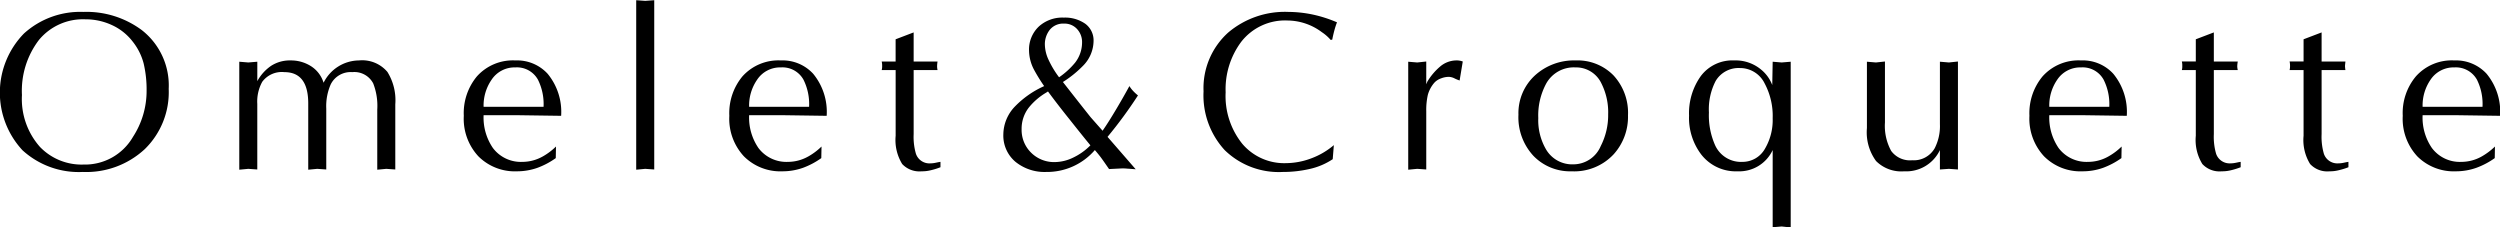
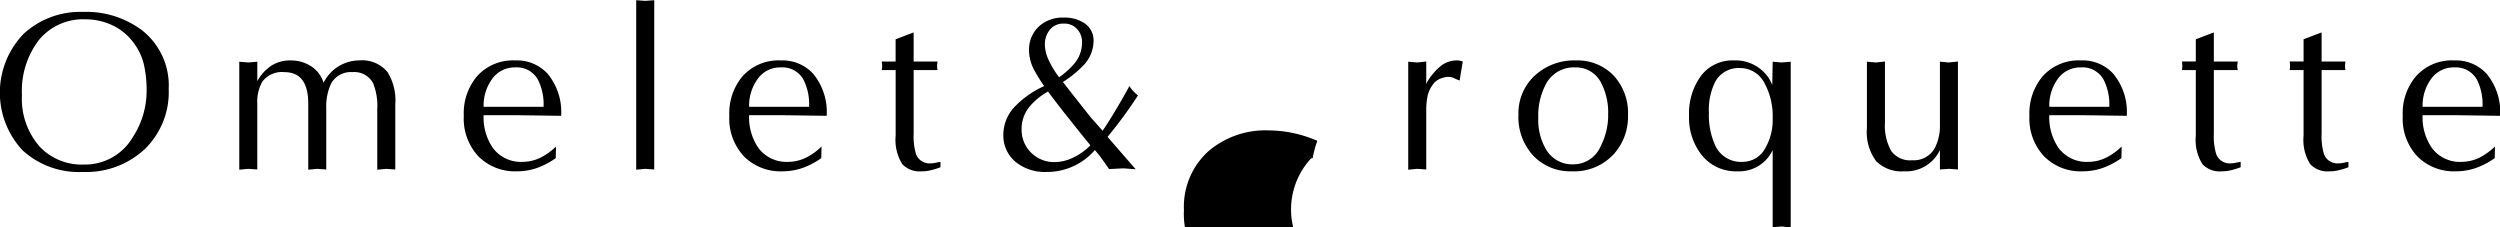
<svg xmlns="http://www.w3.org/2000/svg" width="232.909" height="21.19" viewBox="0 0 232.909 21.19">
  <defs>
    <style>
      .cls-1 {
        fill-rule: evenodd;
      }
    </style>
  </defs>
-   <path id="Omelet_Croquette" data-name="Omelet&amp;Croquette" class="cls-1" d="M855.909,3645.11a5.162,5.162,0,0,1-4.6,2.56,5.383,5.383,0,0,1-4.053-1.64,6.722,6.722,0,0,1-1.68-4.84,7.8,7.8,0,0,1,1.585-5.13,5.324,5.324,0,0,1,4.337-1.92,5.8,5.8,0,0,1,2.446.53,5.114,5.114,0,0,1,1.922,1.51,5.517,5.517,0,0,1,1.05,2.08,10.613,10.613,0,0,1,.273,2.53,7.844,7.844,0,0,1-1.281,4.32h0Zm1.113,1.12a7.408,7.408,0,0,0,2.226-5.61,6.537,6.537,0,0,0-2.5-5.47,8.64,8.64,0,0,0-5.46-1.7,7.793,7.793,0,0,0-5.523,2.01,7.884,7.884,0,0,0-.137,10.88,7.772,7.772,0,0,0,5.618,2.02A8.008,8.008,0,0,0,857.022,3646.23Zm9.639,1.84,0.84,0.06v-6.11a3.805,3.805,0,0,1,.462-2.06,2.27,2.27,0,0,1,2.058-.9c1.484,0,2.226.97,2.226,2.92v6.17l0.84-.08,0.84,0.06v-5.67a5.048,5.048,0,0,1,.42-2.27,2.072,2.072,0,0,1,2-1.13,1.98,1.98,0,0,1,1.953,1.05,5.735,5.735,0,0,1,.378,2.44v5.6l0.84-.08,0.84,0.06v-6.07a4.989,4.989,0,0,0-.735-3.02,3.069,3.069,0,0,0-2.646-1.07,3.72,3.72,0,0,0-3.3,2.08,2.792,2.792,0,0,0-1.166-1.54,3.47,3.47,0,0,0-1.9-.54,3.2,3.2,0,0,0-1.817.5,4.08,4.08,0,0,0-1.291,1.43v-1.81l-0.84.07-0.84-.07v10.06Zm27.426-1.15a3.849,3.849,0,0,1-1.869.5,3.259,3.259,0,0,1-2.772-1.3,5.021,5.021,0,0,1-.861-3.05h2.961l4.263,0.06a5.581,5.581,0,0,0-1.26-3.92,3.863,3.863,0,0,0-3-1.24,4.5,4.5,0,0,0-3.591,1.49,5.356,5.356,0,0,0-1.218,3.67,5.136,5.136,0,0,0,1.365,3.78,4.8,4.8,0,0,0,3.591,1.39,5.7,5.7,0,0,0,1.89-.32,7.216,7.216,0,0,0,1.722-.91l0.021-1.08a5.908,5.908,0,0,1-1.239.93h0Zm-4.767-7.14a2.57,2.57,0,0,1,2.226-1.16,2.236,2.236,0,0,1,2.1,1.14,5.083,5.083,0,0,1,.525,2.53h-5.586a4.223,4.223,0,0,1,.735-2.51h0Zm14.322,8.29,0.84,0.06v-15.77l-0.84.06-0.84-.06v15.79Zm15.183-1.15a3.849,3.849,0,0,1-1.869.5,3.259,3.259,0,0,1-2.772-1.3,5.021,5.021,0,0,1-.861-3.05h2.961l4.263,0.06a5.581,5.581,0,0,0-1.26-3.92,3.863,3.863,0,0,0-3-1.24,4.5,4.5,0,0,0-3.591,1.49,5.356,5.356,0,0,0-1.218,3.67,5.136,5.136,0,0,0,1.365,3.78,4.8,4.8,0,0,0,3.591,1.39,5.7,5.7,0,0,0,1.89-.32,7.216,7.216,0,0,0,1.722-.91l0.021-1.08a5.908,5.908,0,0,1-1.239.93h0Zm-4.767-7.14a2.57,2.57,0,0,1,2.226-1.16,2.236,2.236,0,0,1,2.1,1.14,5.083,5.083,0,0,1,.525,2.53h-5.586a4.223,4.223,0,0,1,.735-2.51h0Zm12.915-1.71h-1.3a1.517,1.517,0,0,1,.042.4,1.37,1.37,0,0,1-.042.4h1.3v6.12a4.272,4.272,0,0,0,.609,2.63,2.195,2.195,0,0,0,1.806.68,3.384,3.384,0,0,0,.861-0.1,6.477,6.477,0,0,0,.9-0.28v-0.5c-0.1.01-.242,0.04-0.431,0.08a2.5,2.5,0,0,1-.514.06,1.327,1.327,0,0,1-1.344-.9,5.669,5.669,0,0,1-.21-1.83v-5.96h2.226a1.8,1.8,0,0,1-.042-0.36,3.265,3.265,0,0,1,.042-0.44h-2.226v-2.71l-1.68.64v2.07Zm14.185-.29a3.516,3.516,0,0,1-.283-1.26,2.167,2.167,0,0,1,.462-1.41,1.6,1.6,0,0,1,1.323-.57,1.565,1.565,0,0,1,1.218.51,1.778,1.778,0,0,1,.462,1.26,3.061,3.061,0,0,1-.651,1.87,7.208,7.208,0,0,1-1.491,1.36A8.909,8.909,0,0,1,941.158,3637.78Zm8.39,3.45a4.167,4.167,0,0,1-.473-0.44,2.927,2.927,0,0,1-.325-0.43c-0.336.62-.739,1.33-1.208,2.12s-0.9,1.48-1.291,2.04l-1.113-1.26c-0.869-1.09-1.73-2.19-2.583-3.28a10.245,10.245,0,0,0,1.932-1.57,3.325,3.325,0,0,0,.924-2.23,1.923,1.923,0,0,0-.777-1.63,3.289,3.289,0,0,0-2-.57,3.242,3.242,0,0,0-2.342.85,2.958,2.958,0,0,0-.892,2.25,3.939,3.939,0,0,0,.462,1.75,16.156,16.156,0,0,0,.945,1.53l-0.126.06a8.746,8.746,0,0,0-2.583,1.83,3.8,3.8,0,0,0-1.092,2.6,3.193,3.193,0,0,0,1.123,2.56,4.3,4.3,0,0,0,2.867.95,5.885,5.885,0,0,0,4.536-2.04q0.441,0.51.693,0.87,0.1,0.135.63,0.9l1.2-.06a4.016,4.016,0,0,1,.483.02c0.168,0.01.433,0.03,0.8,0.06l-2.625-3.02a40.544,40.544,0,0,0,2.835-3.86h0Zm-6.447,2.14c0.784,0.99,1.456,1.83,2.016,2.51a5.67,5.67,0,0,1-1.6,1.14,3.993,3.993,0,0,1-1.722.42,3.022,3.022,0,0,1-2.195-.87,2.968,2.968,0,0,1-.892-2.2,3.211,3.211,0,0,1,.672-2.01,5.942,5.942,0,0,1,1.617-1.39l0.168-.11C941.673,3641.55,942.316,3642.39,943.1,3643.37Zm22.574,3.73a6.813,6.813,0,0,1-2.331.44,5.123,5.123,0,0,1-4.074-1.8,7.09,7.09,0,0,1-1.554-4.8,7.386,7.386,0,0,1,1.449-4.7,5.17,5.17,0,0,1,4.326-1.99,5.411,5.411,0,0,1,3.192,1.09,4,4,0,0,1,.819.72l0.147-.03c0.042-.23.105-0.51,0.189-0.83a7.236,7.236,0,0,1,.252-0.78,12.084,12.084,0,0,0-2.236-.72,11.313,11.313,0,0,0-2.279-.25,8.168,8.168,0,0,0-5.628,1.93,6.958,6.958,0,0,0-2.289,5.47,7.535,7.535,0,0,0,1.974,5.48,7.22,7.22,0,0,0,5.418,2.03,10.929,10.929,0,0,0,2.5-.28,6.311,6.311,0,0,0,2.142-.91l0.105-1.31A6.982,6.982,0,0,1,965.675,3647.1Zm9.891,0.97,0.84,0.06v-5.44a6.409,6.409,0,0,1,.147-1.51,2.91,2.91,0,0,1,.63-1.16,1.561,1.561,0,0,1,.609-0.38,1.968,1.968,0,0,1,.735-0.14,1.3,1.3,0,0,1,.546.16,4.416,4.416,0,0,0,.441.18l0.294-1.77a1.627,1.627,0,0,0-.651-0.1,2.353,2.353,0,0,0-1.47.58,5.648,5.648,0,0,0-1.176,1.39l-0.105.25v-2.12l-0.84.09-0.84-.07v10.06Zm10.826-1.21a4.742,4.742,0,0,0,3.559,1.44,5.023,5.023,0,0,0,3.927-1.6,5.2,5.2,0,0,0,1.323-3.61,5.136,5.136,0,0,0-1.354-3.73,4.682,4.682,0,0,0-3.518-1.39,5.391,5.391,0,0,0-3.811,1.41,4.764,4.764,0,0,0-1.523,3.65A5.269,5.269,0,0,0,986.392,3646.86Zm6.331-6.75a5.957,5.957,0,0,1,.63,2.88,6.308,6.308,0,0,1-.693,2.96,2.764,2.764,0,0,1-2.541,1.7,2.819,2.819,0,0,1-2.541-1.37,5.386,5.386,0,0,1-.735-2.94,6.251,6.251,0,0,1,.735-3.21,2.937,2.937,0,0,1,2.73-1.51,2.6,2.6,0,0,1,2.415,1.49h0Zm15.247,6.07a2.394,2.394,0,0,1-2.1,1.24,2.648,2.648,0,0,1-2.54-1.52,6.835,6.835,0,0,1-.59-3.08,5.734,5.734,0,0,1,.63-2.94,2.479,2.479,0,0,1,2.27-1.2,2.542,2.542,0,0,1,2.29,1.43,6.431,6.431,0,0,1,.75,3.25,5.269,5.269,0,0,1-.71,2.82h0Zm0.67-5.92a3.432,3.432,0,0,0-1.03-1.43,3.706,3.706,0,0,0-2.52-.86,3.669,3.669,0,0,0-3.1,1.45,5.928,5.928,0,0,0-1.1,3.69,5.629,5.629,0,0,0,1.14,3.63,4.073,4.073,0,0,0,3.38,1.56,3.436,3.436,0,0,0,3.27-1.98v7.19l0.84-.07,0.84,0.09v-15.44l-0.84.07-0.84-.07Zm16.46-2.1-0.84-.07v5.8a4.529,4.529,0,0,1-.48,2.25,2.238,2.238,0,0,1-2.1,1.13,2.172,2.172,0,0,1-1.96-.87,4.846,4.846,0,0,1-.58-2.65v-5.68l-0.84.09-0.84-.07v6.18a4.524,4.524,0,0,0,.85,3.07,3.327,3.327,0,0,0,2.62.96,3.473,3.473,0,0,0,3.33-1.98v1.81l0.84-.06,0.84,0.06v-10.06Zm14.85,8.76a3.827,3.827,0,0,1-1.87.5,3.258,3.258,0,0,1-2.77-1.3,5.054,5.054,0,0,1-.86-3.05h2.96l4.26,0.06a5.581,5.581,0,0,0-1.26-3.92,3.842,3.842,0,0,0-3-1.24,4.493,4.493,0,0,0-3.59,1.49,5.366,5.366,0,0,0-1.22,3.67,5.143,5.143,0,0,0,1.37,3.78,4.783,4.783,0,0,0,3.59,1.39,5.683,5.683,0,0,0,1.89-.32,7.3,7.3,0,0,0,1.72-.91l0.02-1.08a5.811,5.811,0,0,1-1.24.93h0Zm-4.77-7.14a2.579,2.579,0,0,1,2.23-1.16,2.228,2.228,0,0,1,2.1,1.14,5.068,5.068,0,0,1,.53,2.53h-5.59a4.227,4.227,0,0,1,.73-2.51h0Zm12.92-1.71h-1.3a1.448,1.448,0,0,1,.04.4,1.317,1.317,0,0,1-.04.4h1.3v6.12a4.25,4.25,0,0,0,.61,2.63,2.176,2.176,0,0,0,1.8.68,3.461,3.461,0,0,0,.87-0.1,6.842,6.842,0,0,0,.9-0.28v-0.5c-0.1.01-.24,0.04-0.43,0.08a2.517,2.517,0,0,1-.52.06,1.331,1.331,0,0,1-1.34-.9,5.669,5.669,0,0,1-.21-1.83v-5.96h2.23a1.808,1.808,0,0,1-.05-0.36,3.427,3.427,0,0,1,.05-0.44h-2.23v-2.71l-1.68.64v2.07Zm10.04,0h-1.3a1.978,1.978,0,0,1,.04.4,1.751,1.751,0,0,1-.04.4h1.3v6.12a4.25,4.25,0,0,0,.61,2.63,2.176,2.176,0,0,0,1.8.68,3.328,3.328,0,0,0,.86-0.1,6.5,6.5,0,0,0,.91-0.28v-0.5c-0.1.01-.24,0.04-0.43,0.08a2.517,2.517,0,0,1-.52.06,1.323,1.323,0,0,1-1.34-.9,5.669,5.669,0,0,1-.21-1.83v-5.96h2.22a2.81,2.81,0,0,1-.04-0.36c0-.1.02-0.24,0.04-0.44h-2.22v-2.71l-1.68.64v2.07Zm16.59,8.85a3.855,3.855,0,0,1-1.87.5,3.245,3.245,0,0,1-2.77-1.3,4.987,4.987,0,0,1-.86-3.05h2.96l4.26,0.06a5.581,5.581,0,0,0-1.26-3.92,3.871,3.871,0,0,0-3-1.24,4.48,4.48,0,0,0-3.59,1.49,5.318,5.318,0,0,0-1.22,3.67,5.137,5.137,0,0,0,1.36,3.78,4.8,4.8,0,0,0,3.59,1.39,5.683,5.683,0,0,0,1.89-.32,7.173,7.173,0,0,0,1.73-.91l0.02-1.08a6.07,6.07,0,0,1-1.24.93h0Zm-4.77-7.14a2.579,2.579,0,0,1,2.23-1.16,2.248,2.248,0,0,1,2.1,1.14,5.077,5.077,0,0,1,.52,2.53h-5.58a4.227,4.227,0,0,1,.73-2.51h0Z" transform="translate(-843.531 -3632.34)" />
+   <path id="Omelet_Croquette" data-name="Omelet&amp;Croquette" class="cls-1" d="M855.909,3645.11a5.162,5.162,0,0,1-4.6,2.56,5.383,5.383,0,0,1-4.053-1.64,6.722,6.722,0,0,1-1.68-4.84,7.8,7.8,0,0,1,1.585-5.13,5.324,5.324,0,0,1,4.337-1.92,5.8,5.8,0,0,1,2.446.53,5.114,5.114,0,0,1,1.922,1.51,5.517,5.517,0,0,1,1.05,2.08,10.613,10.613,0,0,1,.273,2.53,7.844,7.844,0,0,1-1.281,4.32h0Zm1.113,1.12a7.408,7.408,0,0,0,2.226-5.61,6.537,6.537,0,0,0-2.5-5.47,8.64,8.64,0,0,0-5.46-1.7,7.793,7.793,0,0,0-5.523,2.01,7.884,7.884,0,0,0-.137,10.88,7.772,7.772,0,0,0,5.618,2.02A8.008,8.008,0,0,0,857.022,3646.23Zm9.639,1.84,0.84,0.06v-6.11a3.805,3.805,0,0,1,.462-2.06,2.27,2.27,0,0,1,2.058-.9c1.484,0,2.226.97,2.226,2.92v6.17l0.84-.08,0.84,0.06v-5.67a5.048,5.048,0,0,1,.42-2.27,2.072,2.072,0,0,1,2-1.13,1.98,1.98,0,0,1,1.953,1.05,5.735,5.735,0,0,1,.378,2.44v5.6l0.84-.08,0.84,0.06v-6.07a4.989,4.989,0,0,0-.735-3.02,3.069,3.069,0,0,0-2.646-1.07,3.72,3.72,0,0,0-3.3,2.08,2.792,2.792,0,0,0-1.166-1.54,3.47,3.47,0,0,0-1.9-.54,3.2,3.2,0,0,0-1.817.5,4.08,4.08,0,0,0-1.291,1.43v-1.81l-0.84.07-0.84-.07v10.06Zm27.426-1.15a3.849,3.849,0,0,1-1.869.5,3.259,3.259,0,0,1-2.772-1.3,5.021,5.021,0,0,1-.861-3.05h2.961l4.263,0.06a5.581,5.581,0,0,0-1.26-3.92,3.863,3.863,0,0,0-3-1.24,4.5,4.5,0,0,0-3.591,1.49,5.356,5.356,0,0,0-1.218,3.67,5.136,5.136,0,0,0,1.365,3.78,4.8,4.8,0,0,0,3.591,1.39,5.7,5.7,0,0,0,1.89-.32,7.216,7.216,0,0,0,1.722-.91l0.021-1.08a5.908,5.908,0,0,1-1.239.93h0Zm-4.767-7.14a2.57,2.57,0,0,1,2.226-1.16,2.236,2.236,0,0,1,2.1,1.14,5.083,5.083,0,0,1,.525,2.53h-5.586a4.223,4.223,0,0,1,.735-2.51h0Zm14.322,8.29,0.84,0.06v-15.77l-0.84.06-0.84-.06v15.79Zm15.183-1.15a3.849,3.849,0,0,1-1.869.5,3.259,3.259,0,0,1-2.772-1.3,5.021,5.021,0,0,1-.861-3.05h2.961l4.263,0.06a5.581,5.581,0,0,0-1.26-3.92,3.863,3.863,0,0,0-3-1.24,4.5,4.5,0,0,0-3.591,1.49,5.356,5.356,0,0,0-1.218,3.67,5.136,5.136,0,0,0,1.365,3.78,4.8,4.8,0,0,0,3.591,1.39,5.7,5.7,0,0,0,1.89-.32,7.216,7.216,0,0,0,1.722-.91l0.021-1.08a5.908,5.908,0,0,1-1.239.93h0Zm-4.767-7.14a2.57,2.57,0,0,1,2.226-1.16,2.236,2.236,0,0,1,2.1,1.14,5.083,5.083,0,0,1,.525,2.53h-5.586a4.223,4.223,0,0,1,.735-2.51h0Zm12.915-1.71h-1.3a1.517,1.517,0,0,1,.042.4,1.37,1.37,0,0,1-.042.4h1.3v6.12a4.272,4.272,0,0,0,.609,2.63,2.195,2.195,0,0,0,1.806.68,3.384,3.384,0,0,0,.861-0.1,6.477,6.477,0,0,0,.9-0.28v-0.5c-0.1.01-.242,0.04-0.431,0.08a2.5,2.5,0,0,1-.514.06,1.327,1.327,0,0,1-1.344-.9,5.669,5.669,0,0,1-.21-1.83v-5.96h2.226a1.8,1.8,0,0,1-.042-0.36,3.265,3.265,0,0,1,.042-0.44h-2.226v-2.71l-1.68.64v2.07Zm14.185-.29a3.516,3.516,0,0,1-.283-1.26,2.167,2.167,0,0,1,.462-1.41,1.6,1.6,0,0,1,1.323-.57,1.565,1.565,0,0,1,1.218.51,1.778,1.778,0,0,1,.462,1.26,3.061,3.061,0,0,1-.651,1.87,7.208,7.208,0,0,1-1.491,1.36A8.909,8.909,0,0,1,941.158,3637.78Zm8.39,3.45a4.167,4.167,0,0,1-.473-0.44,2.927,2.927,0,0,1-.325-0.43c-0.336.62-.739,1.33-1.208,2.12s-0.9,1.48-1.291,2.04l-1.113-1.26c-0.869-1.09-1.73-2.19-2.583-3.28a10.245,10.245,0,0,0,1.932-1.57,3.325,3.325,0,0,0,.924-2.23,1.923,1.923,0,0,0-.777-1.63,3.289,3.289,0,0,0-2-.57,3.242,3.242,0,0,0-2.342.85,2.958,2.958,0,0,0-.892,2.25,3.939,3.939,0,0,0,.462,1.75,16.156,16.156,0,0,0,.945,1.53l-0.126.06a8.746,8.746,0,0,0-2.583,1.83,3.8,3.8,0,0,0-1.092,2.6,3.193,3.193,0,0,0,1.123,2.56,4.3,4.3,0,0,0,2.867.95,5.885,5.885,0,0,0,4.536-2.04q0.441,0.51.693,0.87,0.1,0.135.63,0.9l1.2-.06a4.016,4.016,0,0,1,.483.02c0.168,0.01.433,0.03,0.8,0.06l-2.625-3.02a40.544,40.544,0,0,0,2.835-3.86h0Zm-6.447,2.14c0.784,0.99,1.456,1.83,2.016,2.51a5.67,5.67,0,0,1-1.6,1.14,3.993,3.993,0,0,1-1.722.42,3.022,3.022,0,0,1-2.195-.87,2.968,2.968,0,0,1-.892-2.2,3.211,3.211,0,0,1,.672-2.01,5.942,5.942,0,0,1,1.617-1.39l0.168-.11C941.673,3641.55,942.316,3642.39,943.1,3643.37Zm22.574,3.73l0.147-.03c0.042-.23.105-0.51,0.189-0.83a7.236,7.236,0,0,1,.252-0.78,12.084,12.084,0,0,0-2.236-.72,11.313,11.313,0,0,0-2.279-.25,8.168,8.168,0,0,0-5.628,1.93,6.958,6.958,0,0,0-2.289,5.47,7.535,7.535,0,0,0,1.974,5.48,7.22,7.22,0,0,0,5.418,2.03,10.929,10.929,0,0,0,2.5-.28,6.311,6.311,0,0,0,2.142-.91l0.105-1.31A6.982,6.982,0,0,1,965.675,3647.1Zm9.891,0.97,0.84,0.06v-5.44a6.409,6.409,0,0,1,.147-1.51,2.91,2.91,0,0,1,.63-1.16,1.561,1.561,0,0,1,.609-0.38,1.968,1.968,0,0,1,.735-0.14,1.3,1.3,0,0,1,.546.16,4.416,4.416,0,0,0,.441.18l0.294-1.77a1.627,1.627,0,0,0-.651-0.1,2.353,2.353,0,0,0-1.47.58,5.648,5.648,0,0,0-1.176,1.39l-0.105.25v-2.12l-0.84.09-0.84-.07v10.06Zm10.826-1.21a4.742,4.742,0,0,0,3.559,1.44,5.023,5.023,0,0,0,3.927-1.6,5.2,5.2,0,0,0,1.323-3.61,5.136,5.136,0,0,0-1.354-3.73,4.682,4.682,0,0,0-3.518-1.39,5.391,5.391,0,0,0-3.811,1.41,4.764,4.764,0,0,0-1.523,3.65A5.269,5.269,0,0,0,986.392,3646.86Zm6.331-6.75a5.957,5.957,0,0,1,.63,2.88,6.308,6.308,0,0,1-.693,2.96,2.764,2.764,0,0,1-2.541,1.7,2.819,2.819,0,0,1-2.541-1.37,5.386,5.386,0,0,1-.735-2.94,6.251,6.251,0,0,1,.735-3.21,2.937,2.937,0,0,1,2.73-1.51,2.6,2.6,0,0,1,2.415,1.49h0Zm15.247,6.07a2.394,2.394,0,0,1-2.1,1.24,2.648,2.648,0,0,1-2.54-1.52,6.835,6.835,0,0,1-.59-3.08,5.734,5.734,0,0,1,.63-2.94,2.479,2.479,0,0,1,2.27-1.2,2.542,2.542,0,0,1,2.29,1.43,6.431,6.431,0,0,1,.75,3.25,5.269,5.269,0,0,1-.71,2.82h0Zm0.67-5.92a3.432,3.432,0,0,0-1.03-1.43,3.706,3.706,0,0,0-2.52-.86,3.669,3.669,0,0,0-3.1,1.45,5.928,5.928,0,0,0-1.1,3.69,5.629,5.629,0,0,0,1.14,3.63,4.073,4.073,0,0,0,3.38,1.56,3.436,3.436,0,0,0,3.27-1.98v7.19l0.84-.07,0.84,0.09v-15.44l-0.84.07-0.84-.07Zm16.46-2.1-0.84-.07v5.8a4.529,4.529,0,0,1-.48,2.25,2.238,2.238,0,0,1-2.1,1.13,2.172,2.172,0,0,1-1.96-.87,4.846,4.846,0,0,1-.58-2.65v-5.68l-0.84.09-0.84-.07v6.18a4.524,4.524,0,0,0,.85,3.07,3.327,3.327,0,0,0,2.62.96,3.473,3.473,0,0,0,3.33-1.98v1.81l0.84-.06,0.84,0.06v-10.06Zm14.85,8.76a3.827,3.827,0,0,1-1.87.5,3.258,3.258,0,0,1-2.77-1.3,5.054,5.054,0,0,1-.86-3.05h2.96l4.26,0.06a5.581,5.581,0,0,0-1.26-3.92,3.842,3.842,0,0,0-3-1.24,4.493,4.493,0,0,0-3.59,1.49,5.366,5.366,0,0,0-1.22,3.67,5.143,5.143,0,0,0,1.37,3.78,4.783,4.783,0,0,0,3.59,1.39,5.683,5.683,0,0,0,1.89-.32,7.3,7.3,0,0,0,1.72-.91l0.02-1.08a5.811,5.811,0,0,1-1.24.93h0Zm-4.77-7.14a2.579,2.579,0,0,1,2.23-1.16,2.228,2.228,0,0,1,2.1,1.14,5.068,5.068,0,0,1,.53,2.53h-5.59a4.227,4.227,0,0,1,.73-2.51h0Zm12.92-1.71h-1.3a1.448,1.448,0,0,1,.04.4,1.317,1.317,0,0,1-.04.4h1.3v6.12a4.25,4.25,0,0,0,.61,2.63,2.176,2.176,0,0,0,1.8.68,3.461,3.461,0,0,0,.87-0.1,6.842,6.842,0,0,0,.9-0.28v-0.5c-0.1.01-.24,0.04-0.43,0.08a2.517,2.517,0,0,1-.52.06,1.331,1.331,0,0,1-1.34-.9,5.669,5.669,0,0,1-.21-1.83v-5.96h2.23a1.808,1.808,0,0,1-.05-0.36,3.427,3.427,0,0,1,.05-0.44h-2.23v-2.71l-1.68.64v2.07Zm10.04,0h-1.3a1.978,1.978,0,0,1,.04.4,1.751,1.751,0,0,1-.04.4h1.3v6.12a4.25,4.25,0,0,0,.61,2.63,2.176,2.176,0,0,0,1.8.68,3.328,3.328,0,0,0,.86-0.1,6.5,6.5,0,0,0,.91-0.28v-0.5c-0.1.01-.24,0.04-0.43,0.08a2.517,2.517,0,0,1-.52.06,1.323,1.323,0,0,1-1.34-.9,5.669,5.669,0,0,1-.21-1.83v-5.96h2.22a2.81,2.81,0,0,1-.04-0.36c0-.1.02-0.24,0.04-0.44h-2.22v-2.71l-1.68.64v2.07Zm16.59,8.85a3.855,3.855,0,0,1-1.87.5,3.245,3.245,0,0,1-2.77-1.3,4.987,4.987,0,0,1-.86-3.05h2.96l4.26,0.06a5.581,5.581,0,0,0-1.26-3.92,3.871,3.871,0,0,0-3-1.24,4.48,4.48,0,0,0-3.59,1.49,5.318,5.318,0,0,0-1.22,3.67,5.137,5.137,0,0,0,1.36,3.78,4.8,4.8,0,0,0,3.59,1.39,5.683,5.683,0,0,0,1.89-.32,7.173,7.173,0,0,0,1.73-.91l0.02-1.08a6.07,6.07,0,0,1-1.24.93h0Zm-4.77-7.14a2.579,2.579,0,0,1,2.23-1.16,2.248,2.248,0,0,1,2.1,1.14,5.077,5.077,0,0,1,.52,2.53h-5.58a4.227,4.227,0,0,1,.73-2.51h0Z" transform="translate(-843.531 -3632.34)" />
</svg>